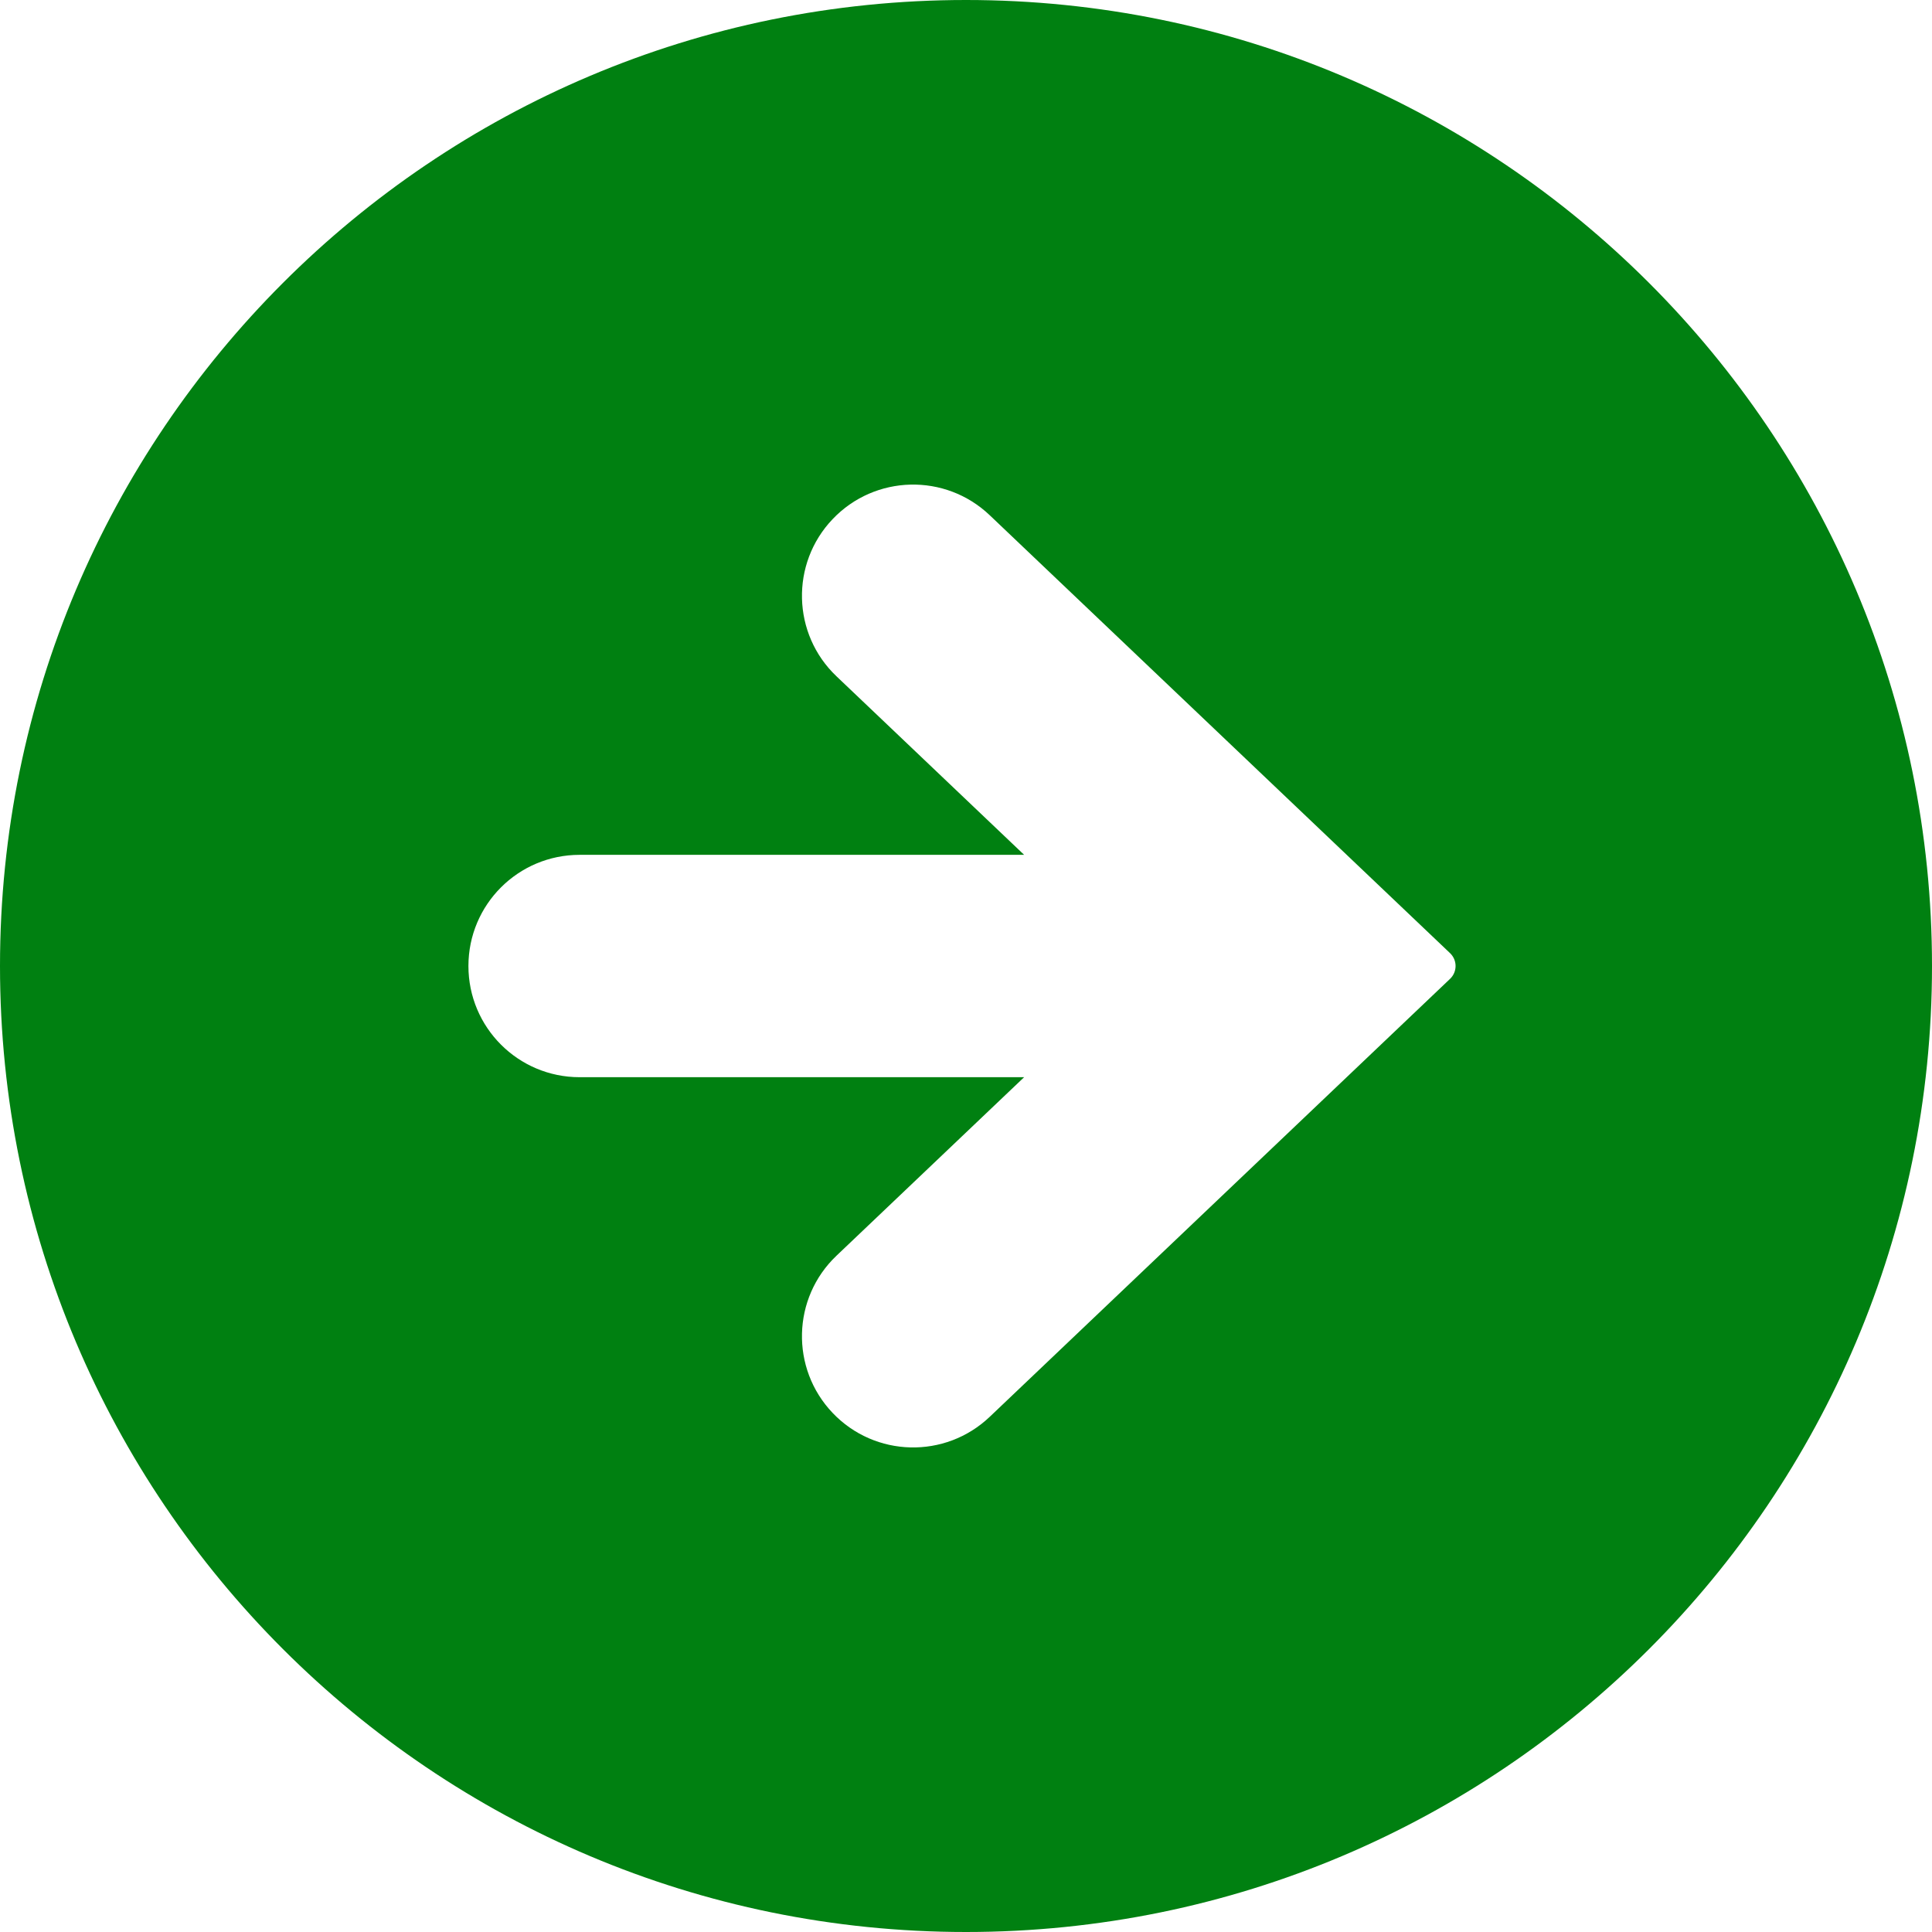
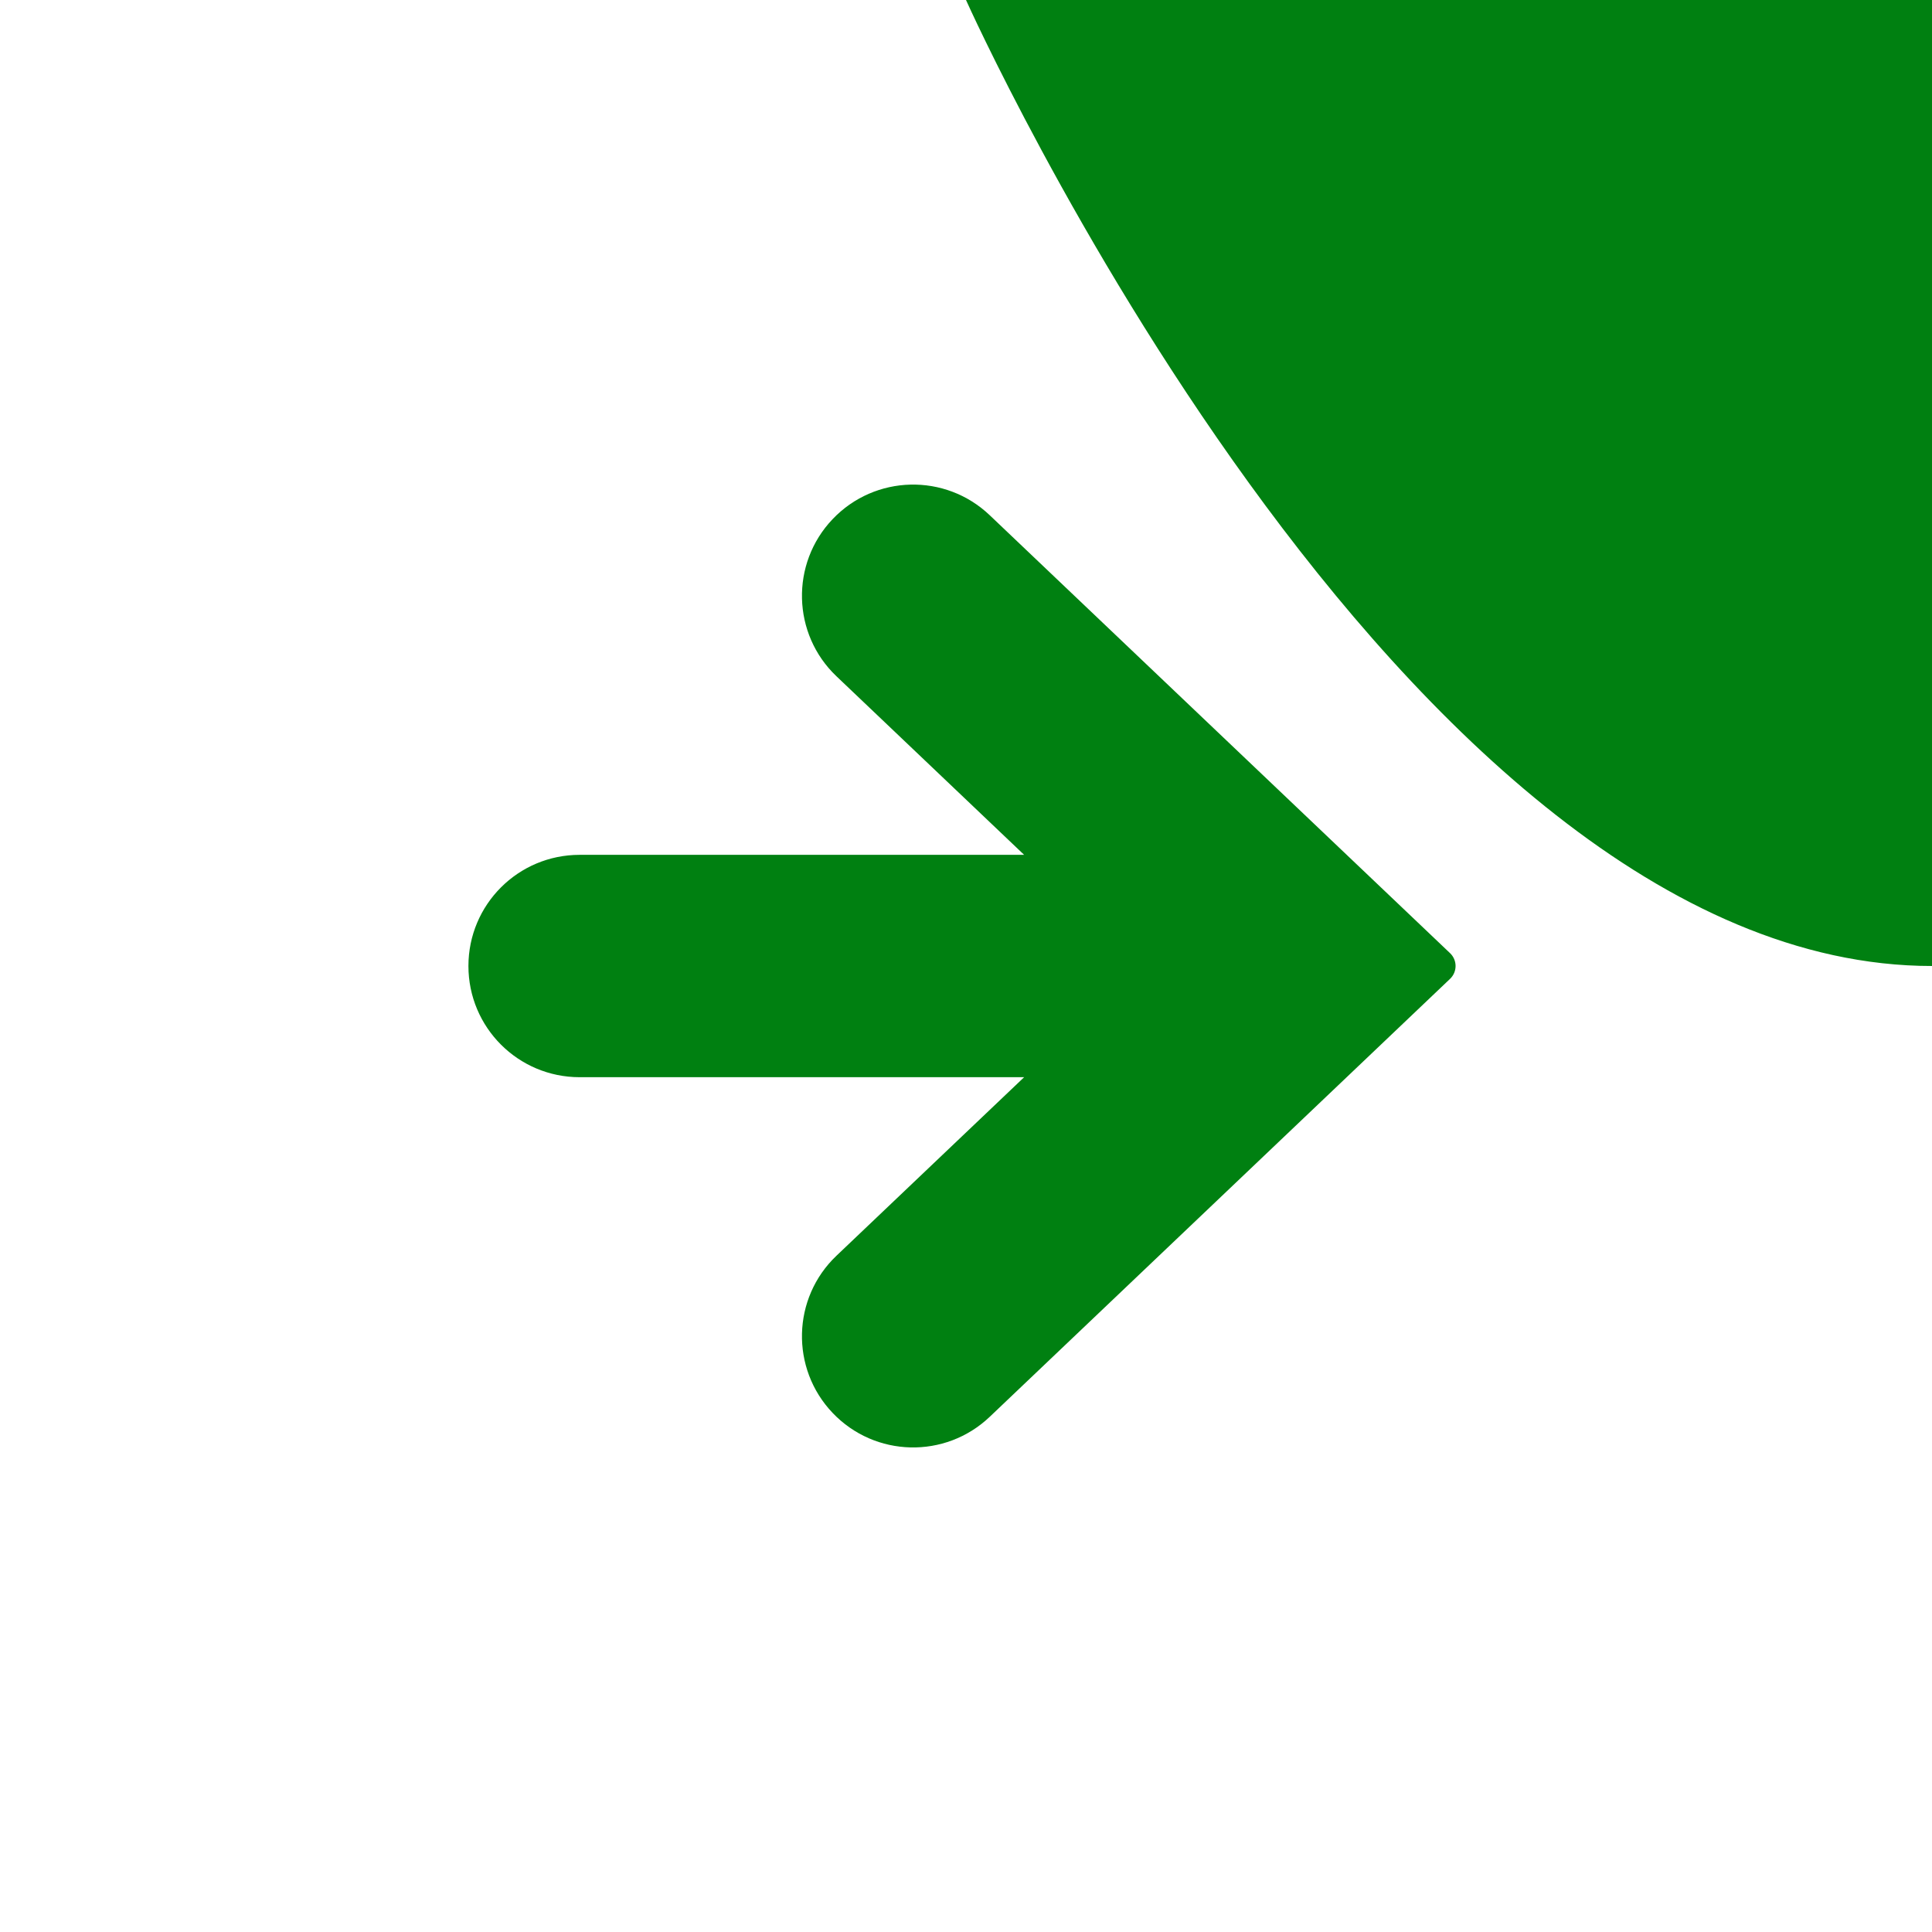
<svg xmlns="http://www.w3.org/2000/svg" version="1.1" id="_x32_" x="0px" y="0px" viewBox="0 0 512 512" style="width: 256px; height: 256px; opacity: 1;" xml:space="preserve">
  <style type="text/css">
	.st0{fill:#4B4B4B;}
</style>
  <g>
-     <path class="st0" d="M256,0C114.614,0,0,114.613,0,256s114.614,256,256,256c141.387,0,256-114.613,256-256S397.387,0,256,0z    M384.29,259.396L262.298,375.46c-11.79,11.226-30.435,10.767-41.653-1.032c-11.218-11.79-10.75-30.452,1.032-41.653l49.726-47.306   H153.605c-16.282,0-29.467-13.186-29.467-29.468s13.186-29.46,29.467-29.46h117.799l-49.726-47.314   c-11.782-11.193-12.25-29.863-1.032-41.644c11.218-11.798,29.863-12.267,41.653-1.032L384.29,252.605   c0.928,0.887,1.452,2.113,1.452,3.395C385.742,257.282,385.218,258.508,384.29,259.396z" style="fill: rgb(0, 128, 17);" />
+     <path class="st0" d="M256,0s114.614,256,256,256c141.387,0,256-114.613,256-256S397.387,0,256,0z    M384.29,259.396L262.298,375.46c-11.79,11.226-30.435,10.767-41.653-1.032c-11.218-11.79-10.75-30.452,1.032-41.653l49.726-47.306   H153.605c-16.282,0-29.467-13.186-29.467-29.468s13.186-29.46,29.467-29.46h117.799l-49.726-47.314   c-11.782-11.193-12.25-29.863-1.032-41.644c11.218-11.798,29.863-12.267,41.653-1.032L384.29,252.605   c0.928,0.887,1.452,2.113,1.452,3.395C385.742,257.282,385.218,258.508,384.29,259.396z" style="fill: rgb(0, 128, 17);" />
  </g>
</svg>